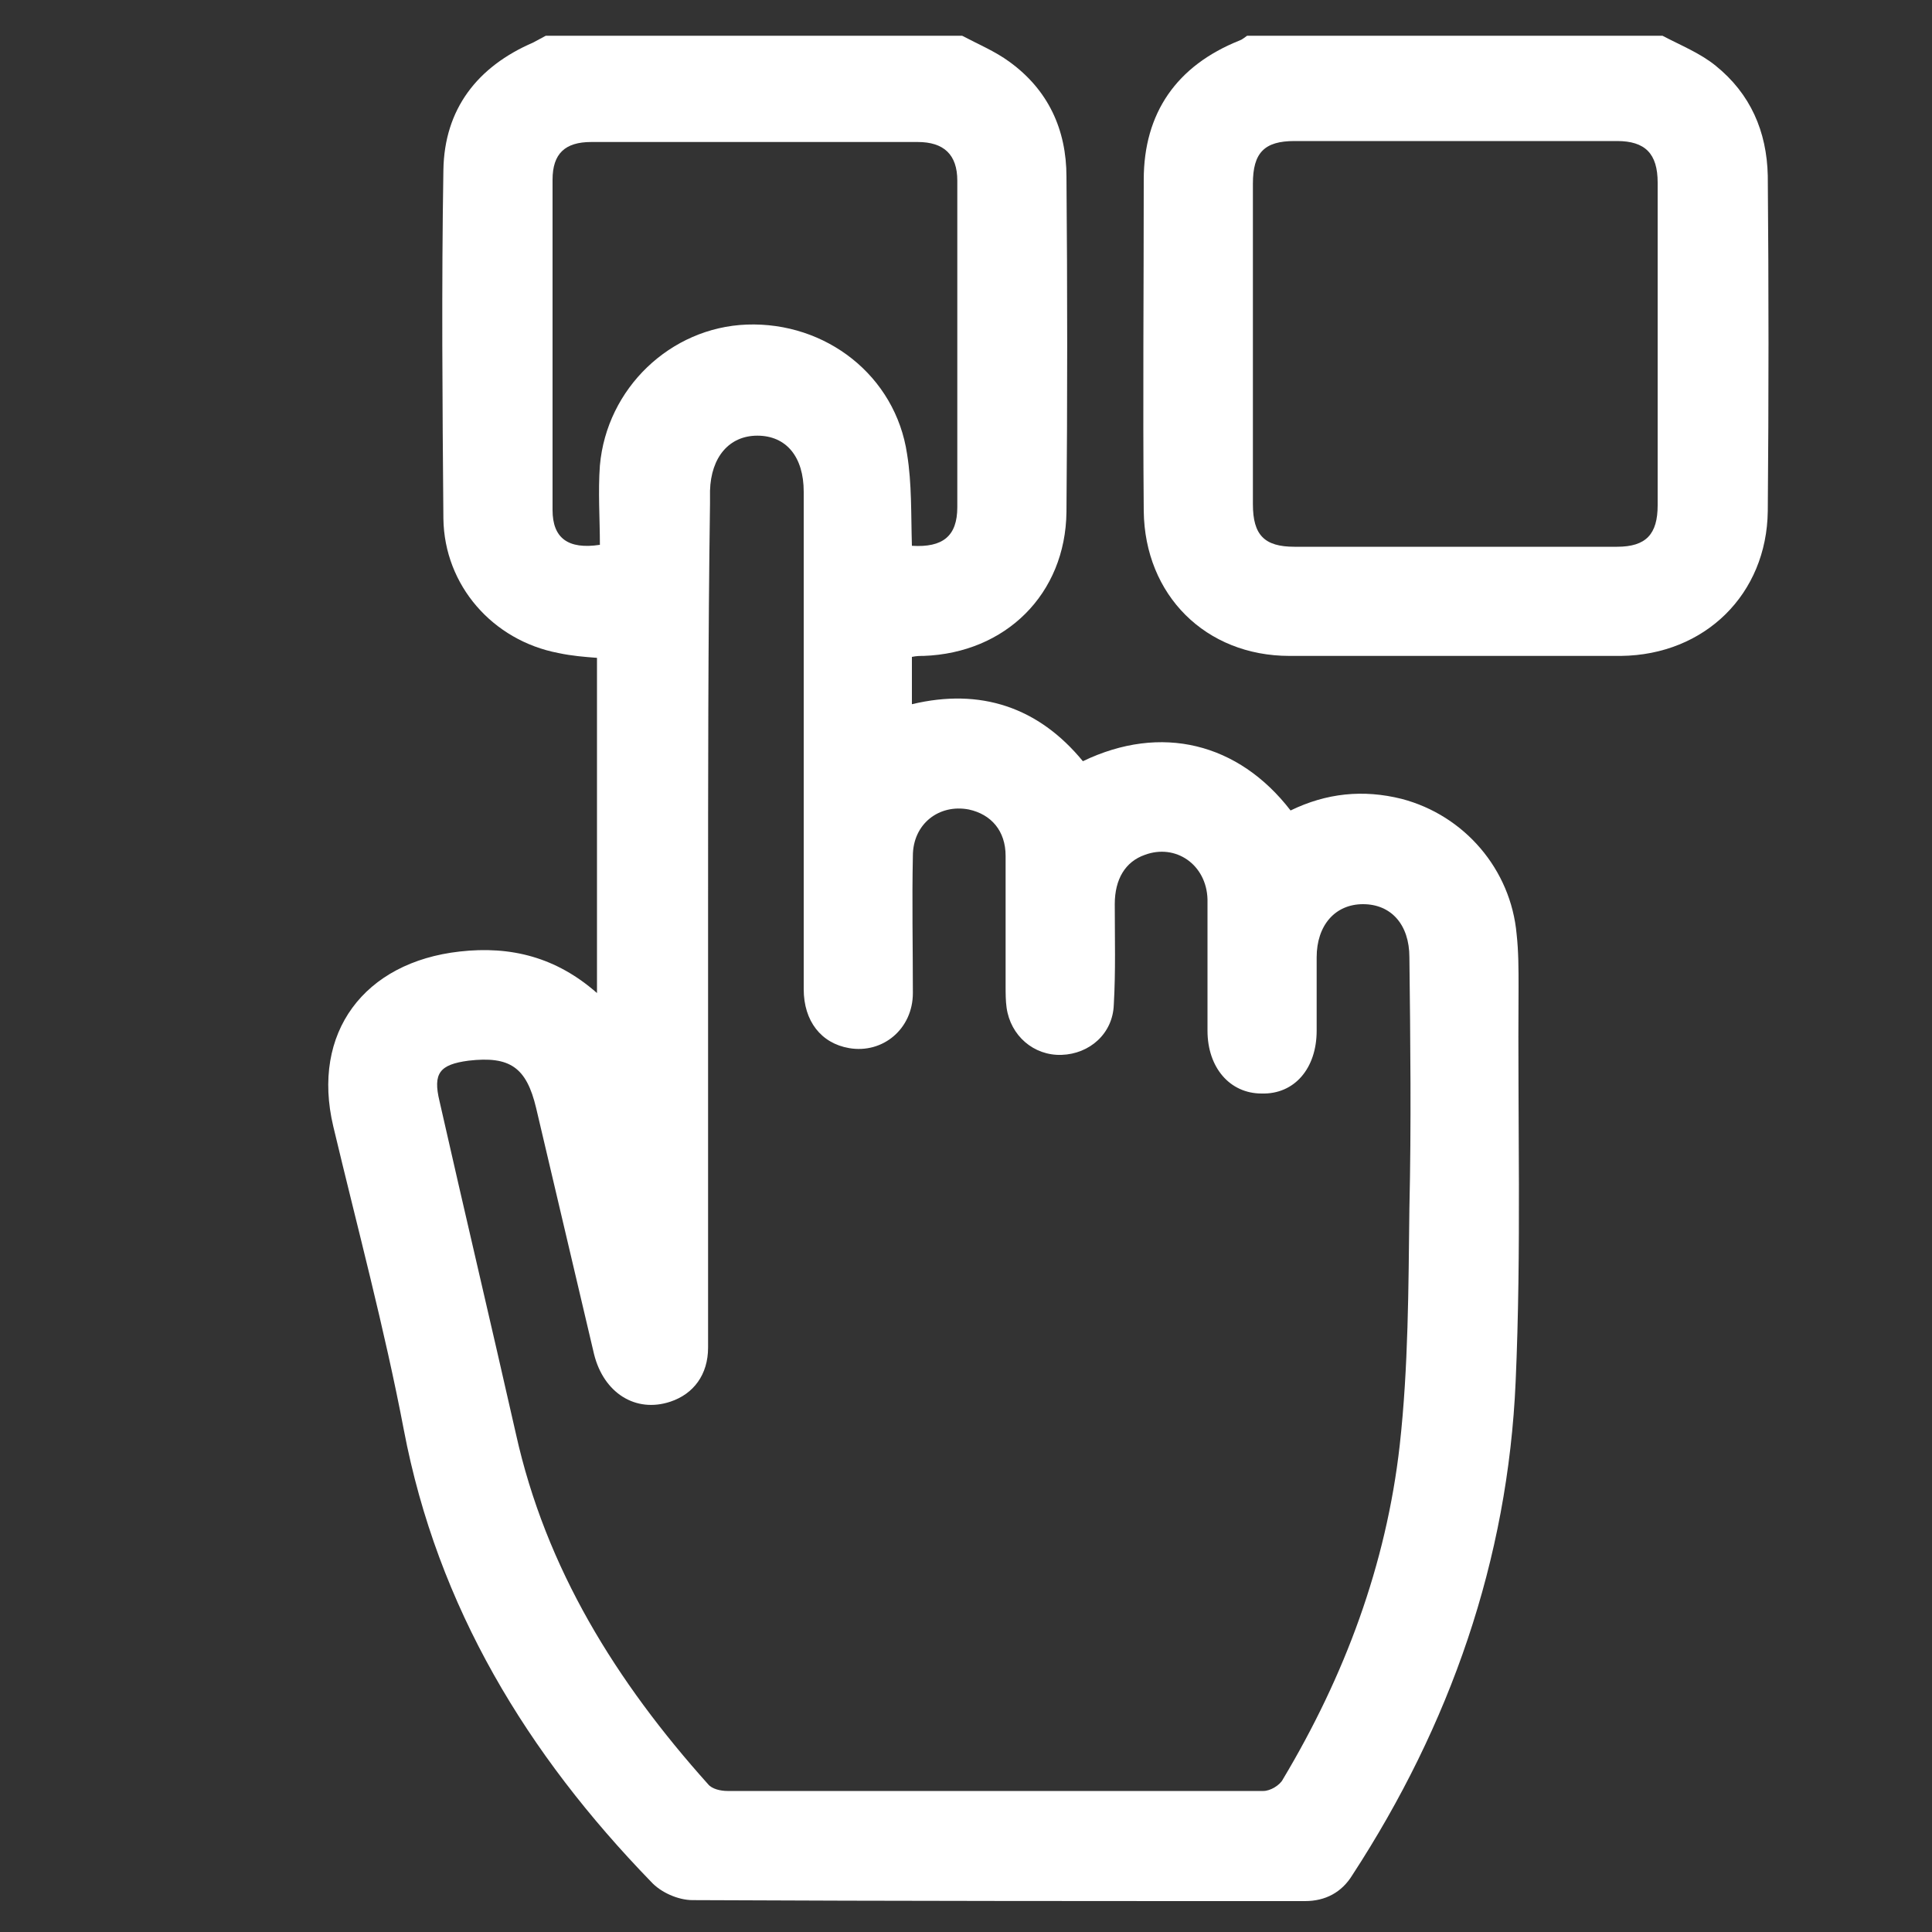
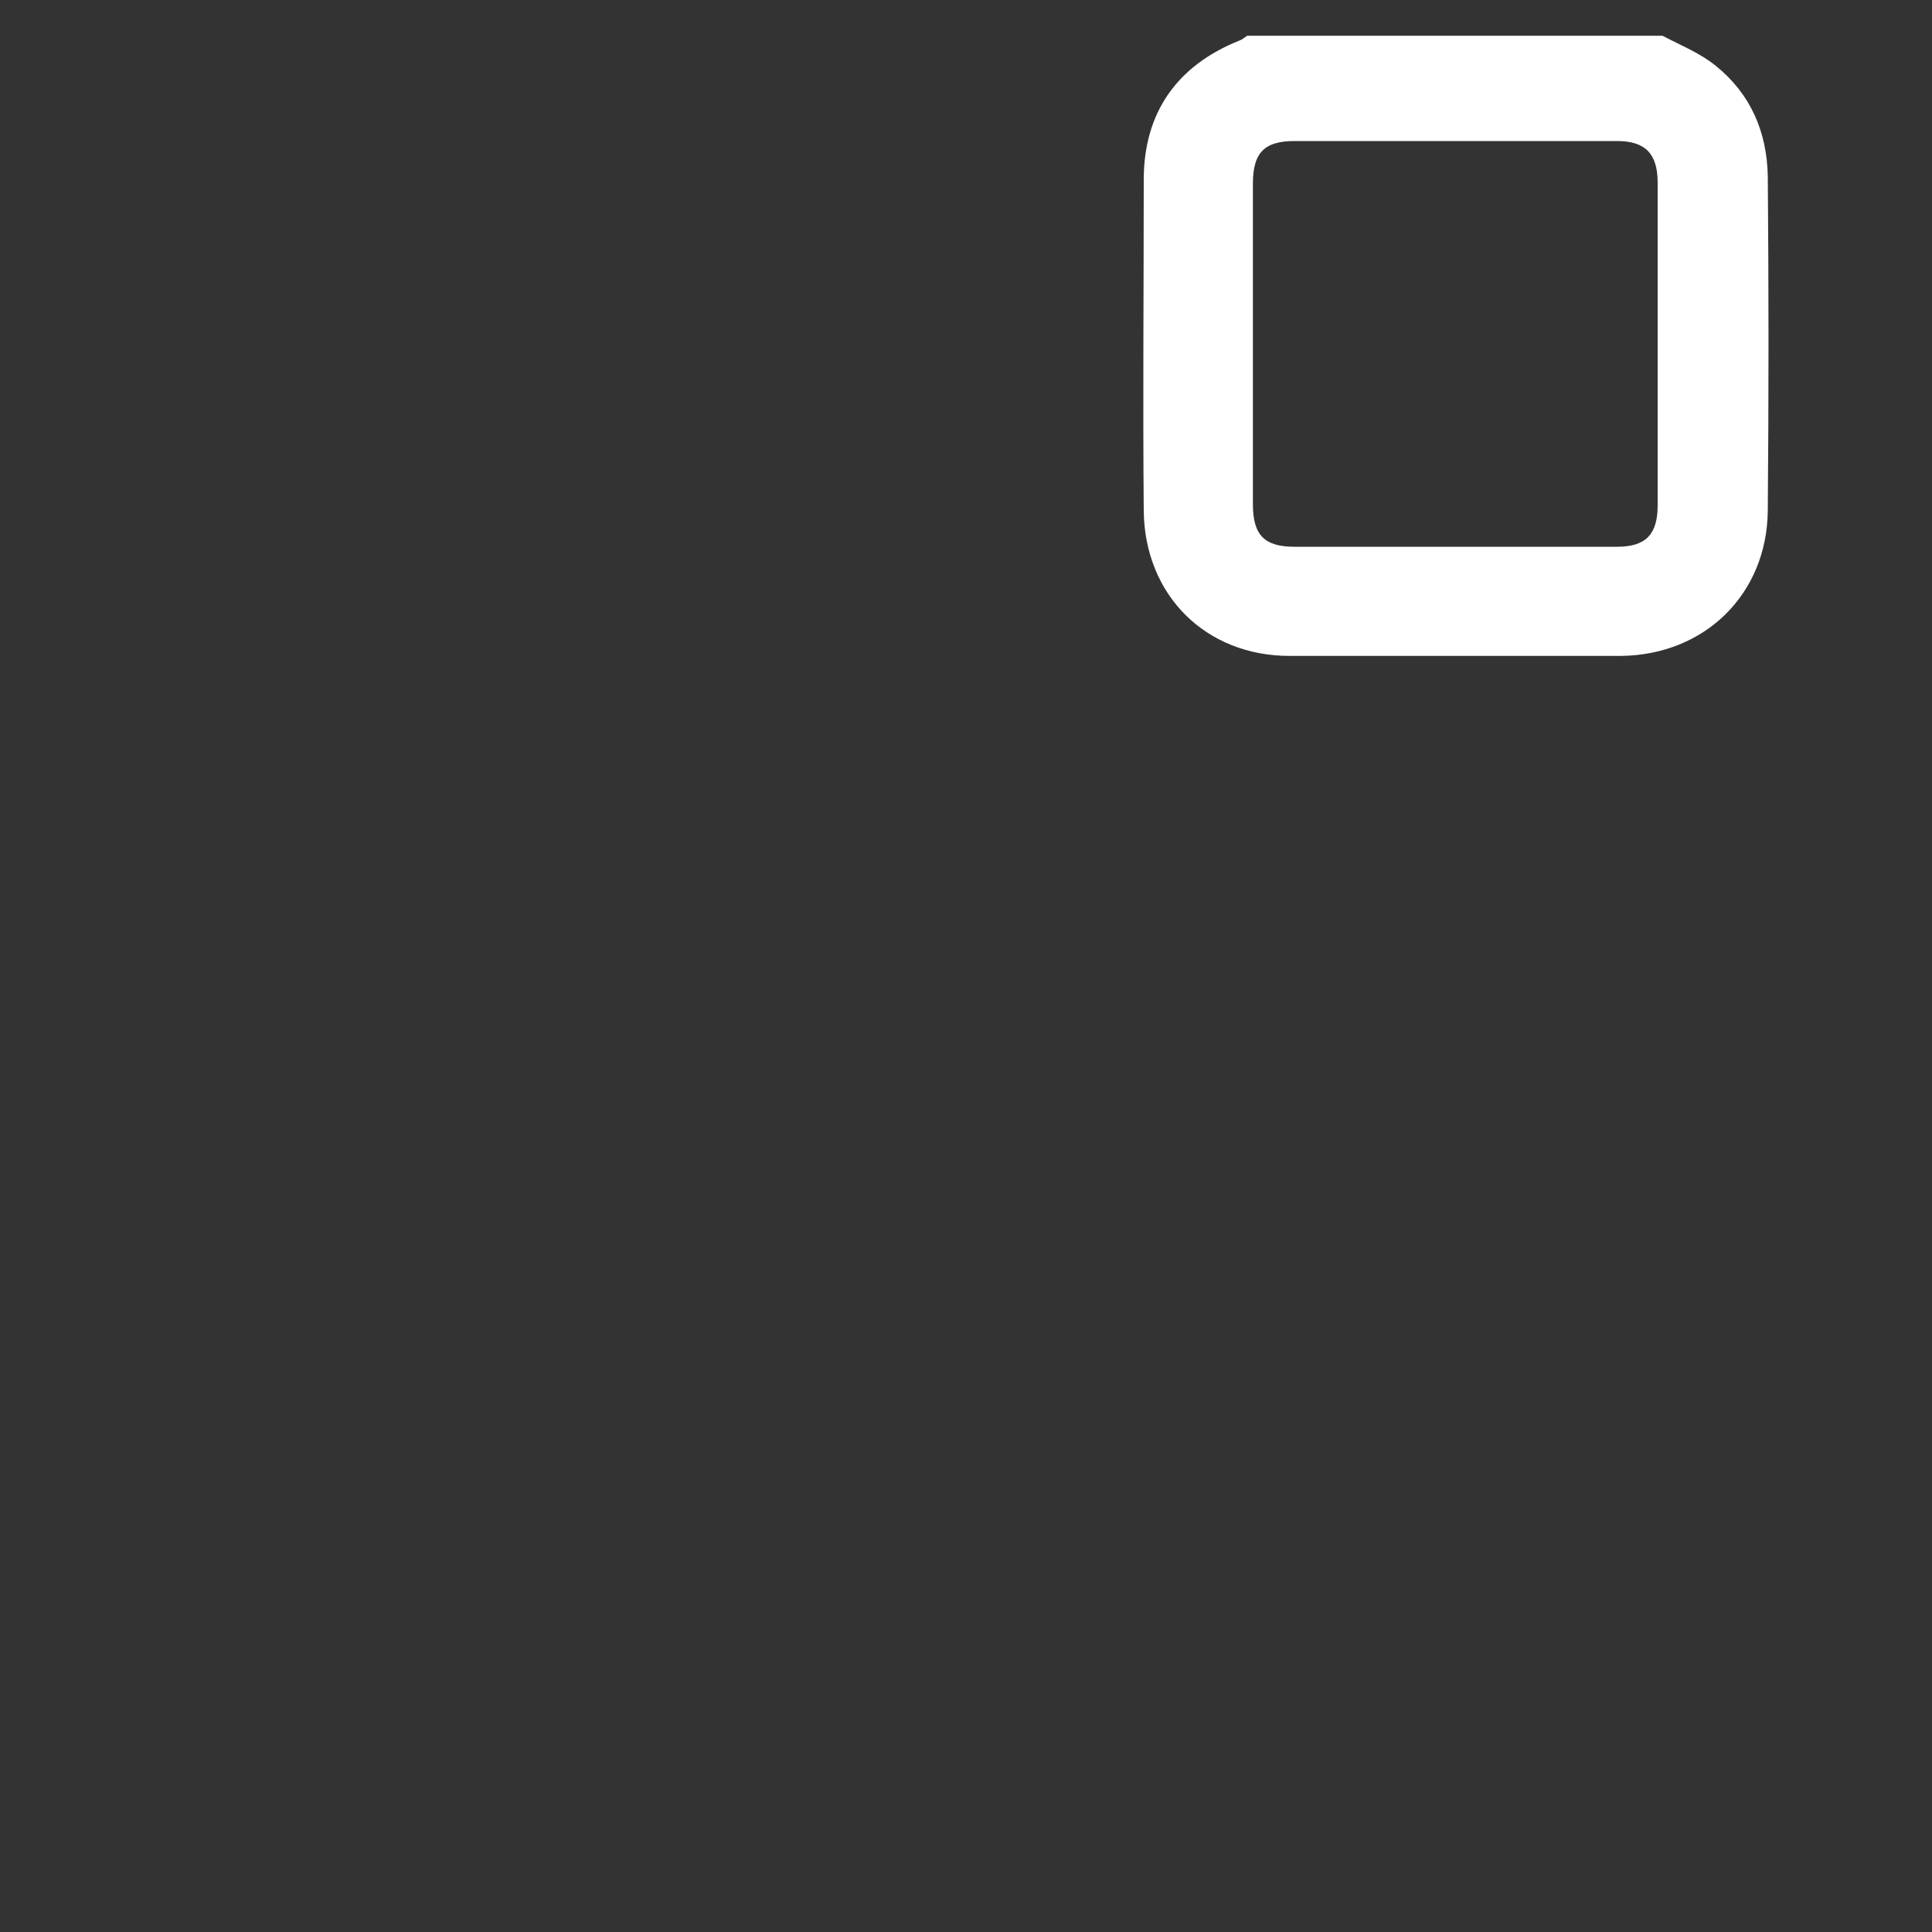
<svg xmlns="http://www.w3.org/2000/svg" version="1.1" id="Livello_1" x="0px" y="0px" viewBox="0 0 200 200" style="enable-background:new 0 0 200 200;" xml:space="preserve">
  <rect x="0" y="0" width="200" height="200" fill="#333333" stroke="none" />
  <style type="text/css">
	.st0{fill:#FFFFFF;}
</style>
  <g>
-     <path class="st0" d="M99.6,3.7c1.7,0.9,3.4,1.6,4.9,2.7c4,2.9,5.9,7,5.9,11.9c0.1,11.6,0.1,23.2,0,34.7   c-0.1,8.5-6.3,14.6-14.8,14.9c-0.4,0-0.7,0-1.2,0.1c0,1.6,0,3.2,0,4.9c7.1-1.7,13.1,0.3,17.7,5.9c8.1-3.9,16.1-1.9,21.5,5.1   c3.7-1.8,7.5-2.2,11.5-1.2c6.5,1.7,11.3,7.3,11.9,14c0.2,1.8,0.2,3.6,0.2,5.5c-0.1,13.6,0.3,27.2-0.3,40.8   c-0.8,18.5-6.8,35.6-16.9,51.1c-1.1,1.8-2.8,2.7-4.9,2.7c-21.1,0-42.3,0-63.4-0.1c-1.5,0-3.3-0.8-4.3-1.9   c-12.8-13.2-22.1-28.4-25.6-46.8c-2-10.5-4.8-20.9-7.3-31.4c-2.3-9.7,3.2-17,13.1-18.1c5.3-0.6,10,0.6,14.2,4.3   c0-11.7,0-23.1,0-34.7c-1.3-0.1-2.6-0.2-4-0.5c-6.8-1.3-11.8-7-11.9-13.9c-0.1-12-0.2-24,0-36.1c0.1-6.3,3.5-10.7,9.3-13.2   c0.4-0.2,0.9-0.5,1.3-0.7C70.9,3.7,85.2,3.7,99.6,3.7z M73.3,95c0,10.6,0,21.3,0,31.9c0,4.2,0,8.4,0,12.6c0,2.8-1.5,4.8-3.9,5.6   c-3.6,1.2-6.9-0.9-7.9-4.9c-2-8.5-4-17-6-25.5c-1-4.2-2.7-5.4-7-4.9c-3,0.4-3.7,1.3-3,4.2c2.6,11.5,5.3,22.9,7.9,34.4   c3.1,14,10.4,25.7,19.9,36.3c0.4,0.5,1.3,0.7,2,0.7c18.5,0,37,0,55.5,0c0.7,0,1.7-0.6,2-1.2c6.4-10.7,10.7-22.2,12.1-34.6   c0.9-8.1,0.9-16.3,1-24.5c0.2-8.7,0.1-17.4,0-26c0-3.4-1.9-5.5-4.8-5.5c-2.9,0-4.8,2.2-4.8,5.5c0,2.5,0,5,0,7.6   c0,3.9-2.3,6.6-5.7,6.5c-3.3,0-5.6-2.7-5.6-6.5c0-4.5,0-9.1,0-13.6c-0.1-3.6-3.3-5.8-6.5-4.6c-2,0.7-3.1,2.5-3.1,5.1   c0,3.5,0.1,6.9-0.1,10.4c-0.1,3-2.5,5.1-5.4,5.2c-2.9,0.1-5.3-2-5.7-4.9c-0.1-0.7-0.1-1.5-0.1-2.3c0-4.5,0-8.9,0-13.4   c0-2.6-1.5-4.3-3.8-4.8c-3.1-0.6-5.8,1.5-5.8,4.8c-0.1,4.7,0,9.4,0,14.2c0,3.7-3.1,6.3-6.6,5.7c-2.9-0.5-4.7-2.8-4.7-6.1   c0-17.2,0-34.4,0-51.5c0-3.6-1.8-5.8-4.8-5.8c-2.9,0-4.8,2.2-4.9,5.7c0,0.4,0,0.9,0,1.3C73.3,66.3,73.3,80.6,73.3,95z M94.4,56.5   c3.2,0.2,4.7-1,4.7-4c0-11.3,0-22.5,0-33.8c0-2.7-1.4-4-4.1-4c-11.3,0-22.5,0-33.8,0c-2.7,0-4,1.2-4,3.9c0,11.4,0,22.8,0,34.2   c0,2.9,1.6,4.1,4.9,3.6c0-2.7-0.2-5.5,0-8.2c0.7-8,7.3-14.3,15.2-14.6c8.2-0.3,15.4,5.3,16.6,13.4C94.4,50.1,94.3,53.2,94.4,56.5z" />
    <path class="st0" d="M172.1,3.7c1.9,1,3.9,1.8,5.5,3.1c3.6,2.9,5.3,6.8,5.4,11.4c0.1,11.6,0.1,23.1,0,34.7   c-0.1,8.6-6.5,14.9-15.2,15c-11.4,0-22.9,0-34.3,0c-8.7,0-15-6.3-15.1-15c-0.1-11.4,0-22.9,0-34.3c0-6.9,3.4-11.8,9.9-14.4   c0.3-0.1,0.5-0.3,0.8-0.5C143.4,3.7,157.7,3.7,172.1,3.7z M129.7,35.6c0,5.5,0,11.1,0,16.6c0,3.2,1.2,4.4,4.3,4.4   c11.1,0,22.3,0,33.4,0c3,0,4.2-1.3,4.2-4.3c0-11.1,0-22.3,0-33.4c0-3-1.3-4.3-4.2-4.3c-11.1,0-22.3,0-33.4,0   c-3.1,0-4.3,1.2-4.3,4.4C129.7,24.6,129.7,30.1,129.7,35.6z" />
  </g>
</svg>